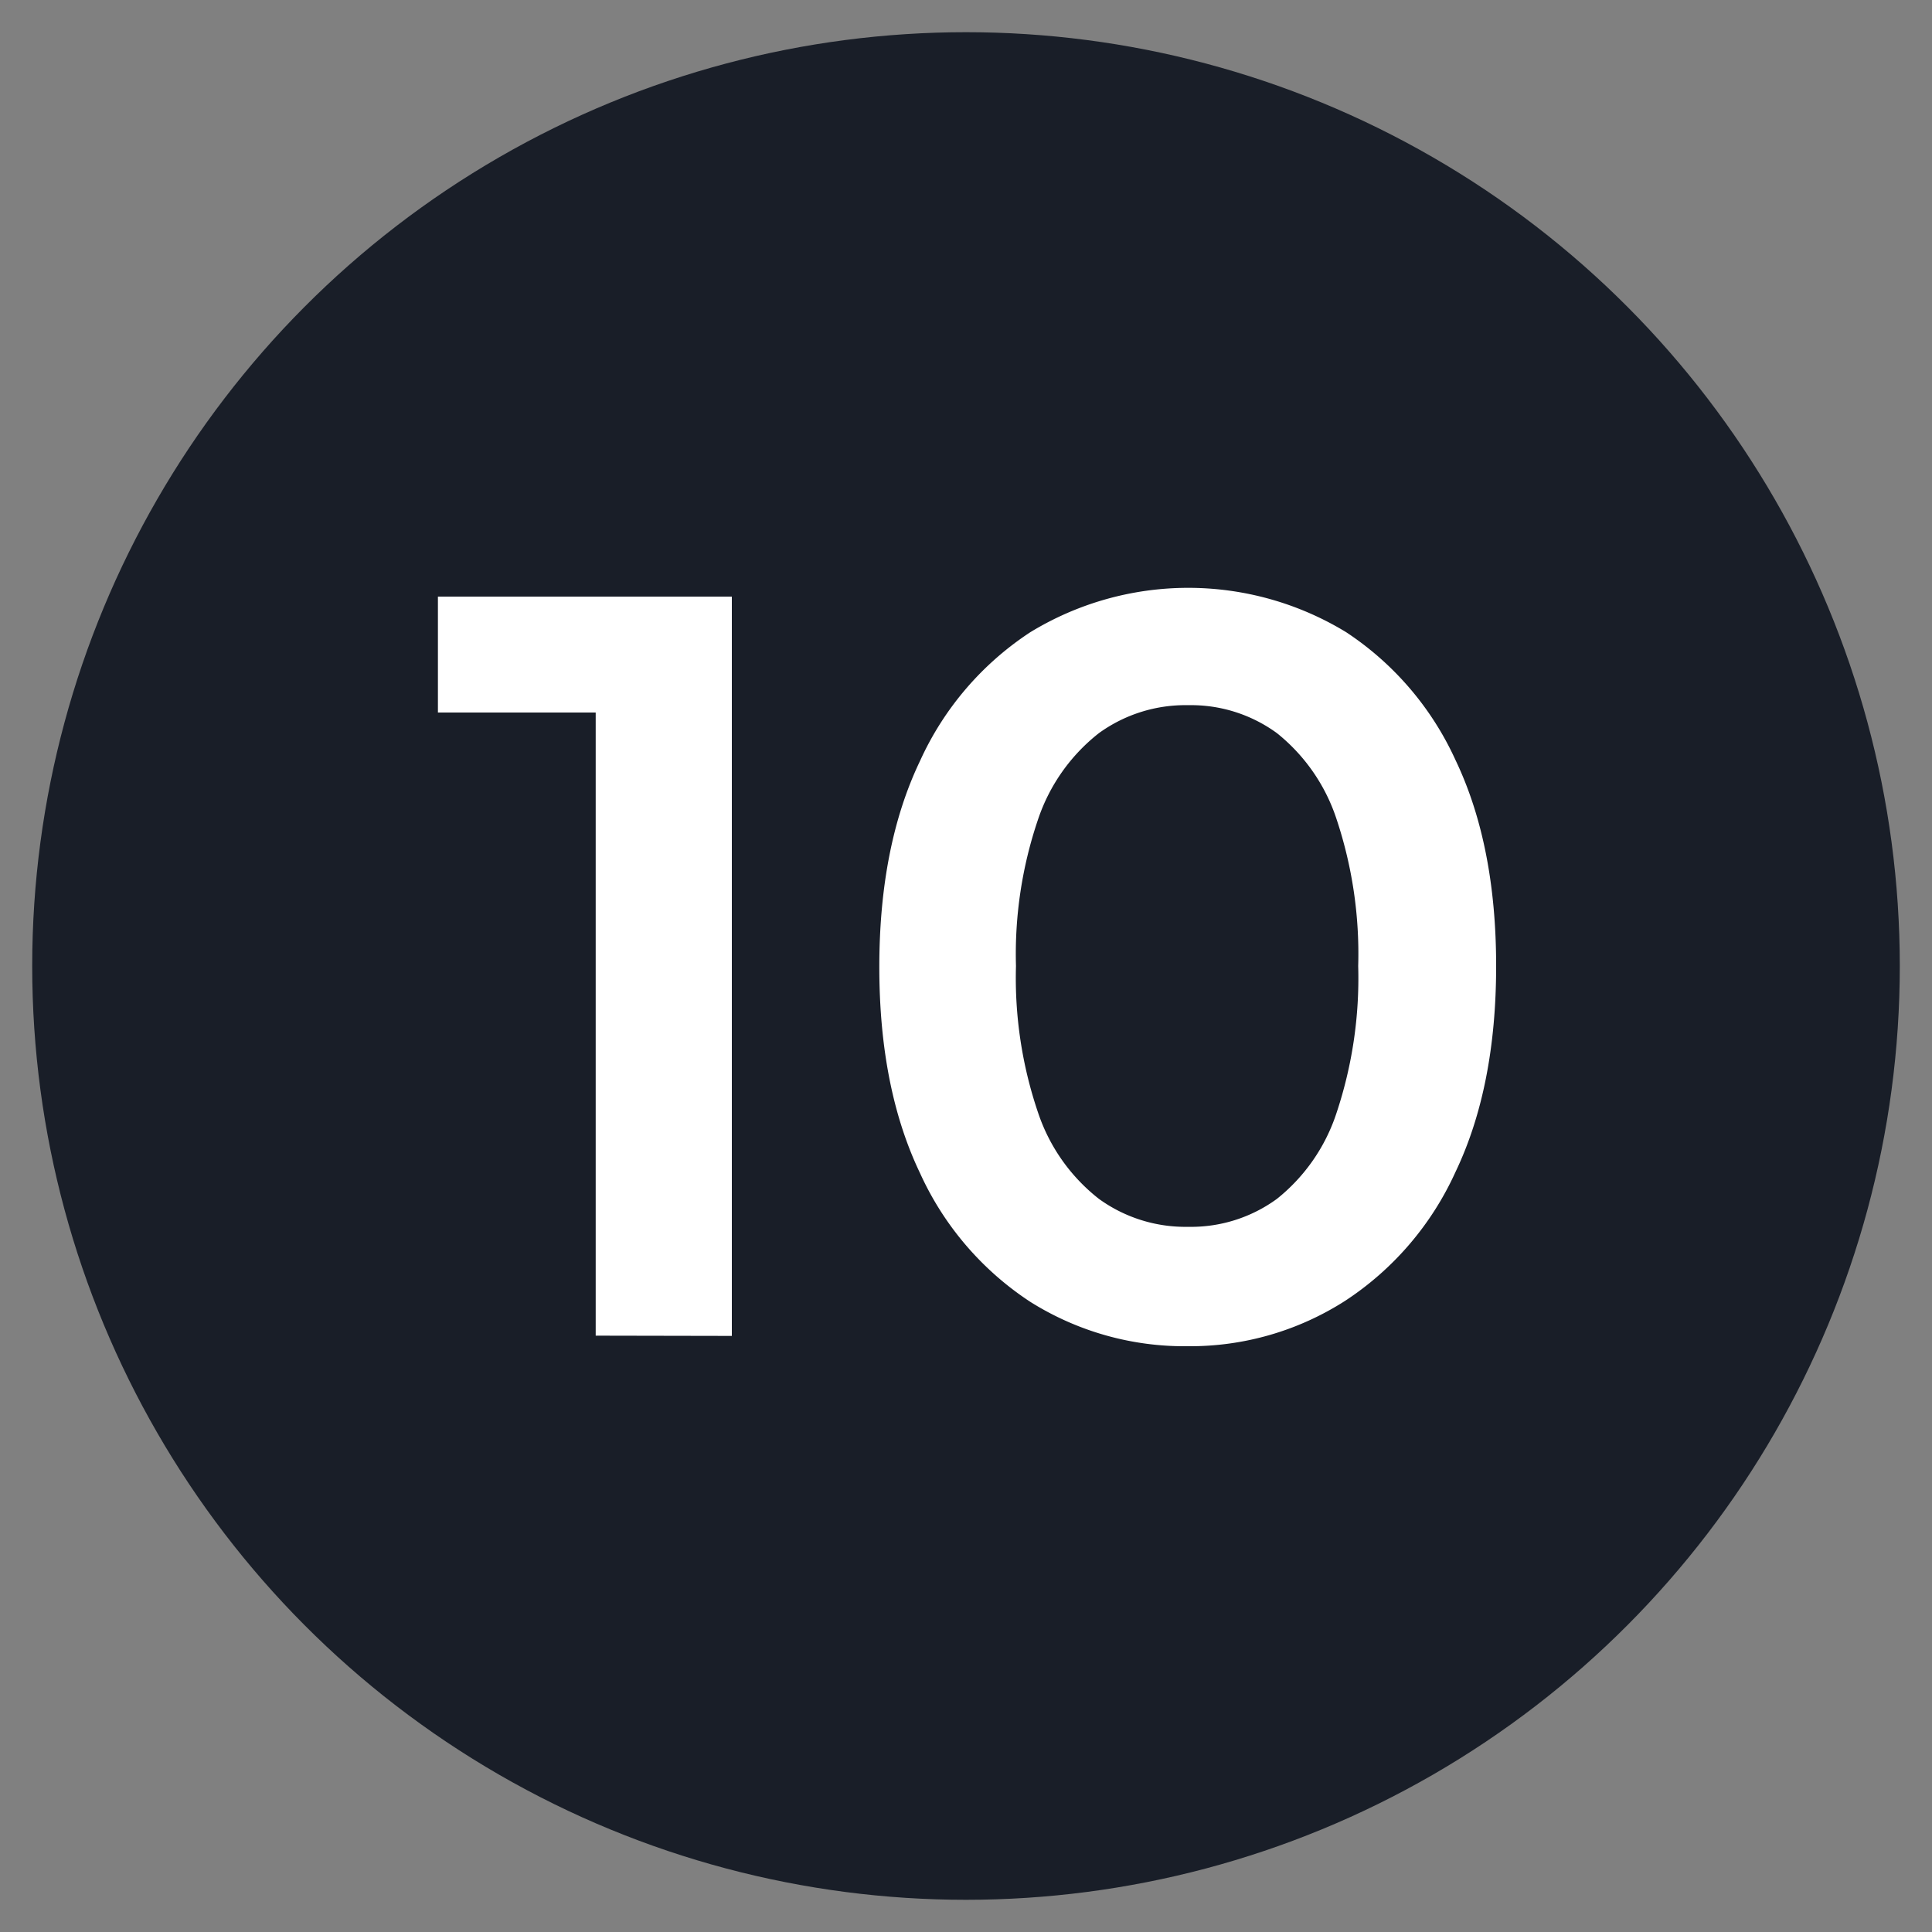
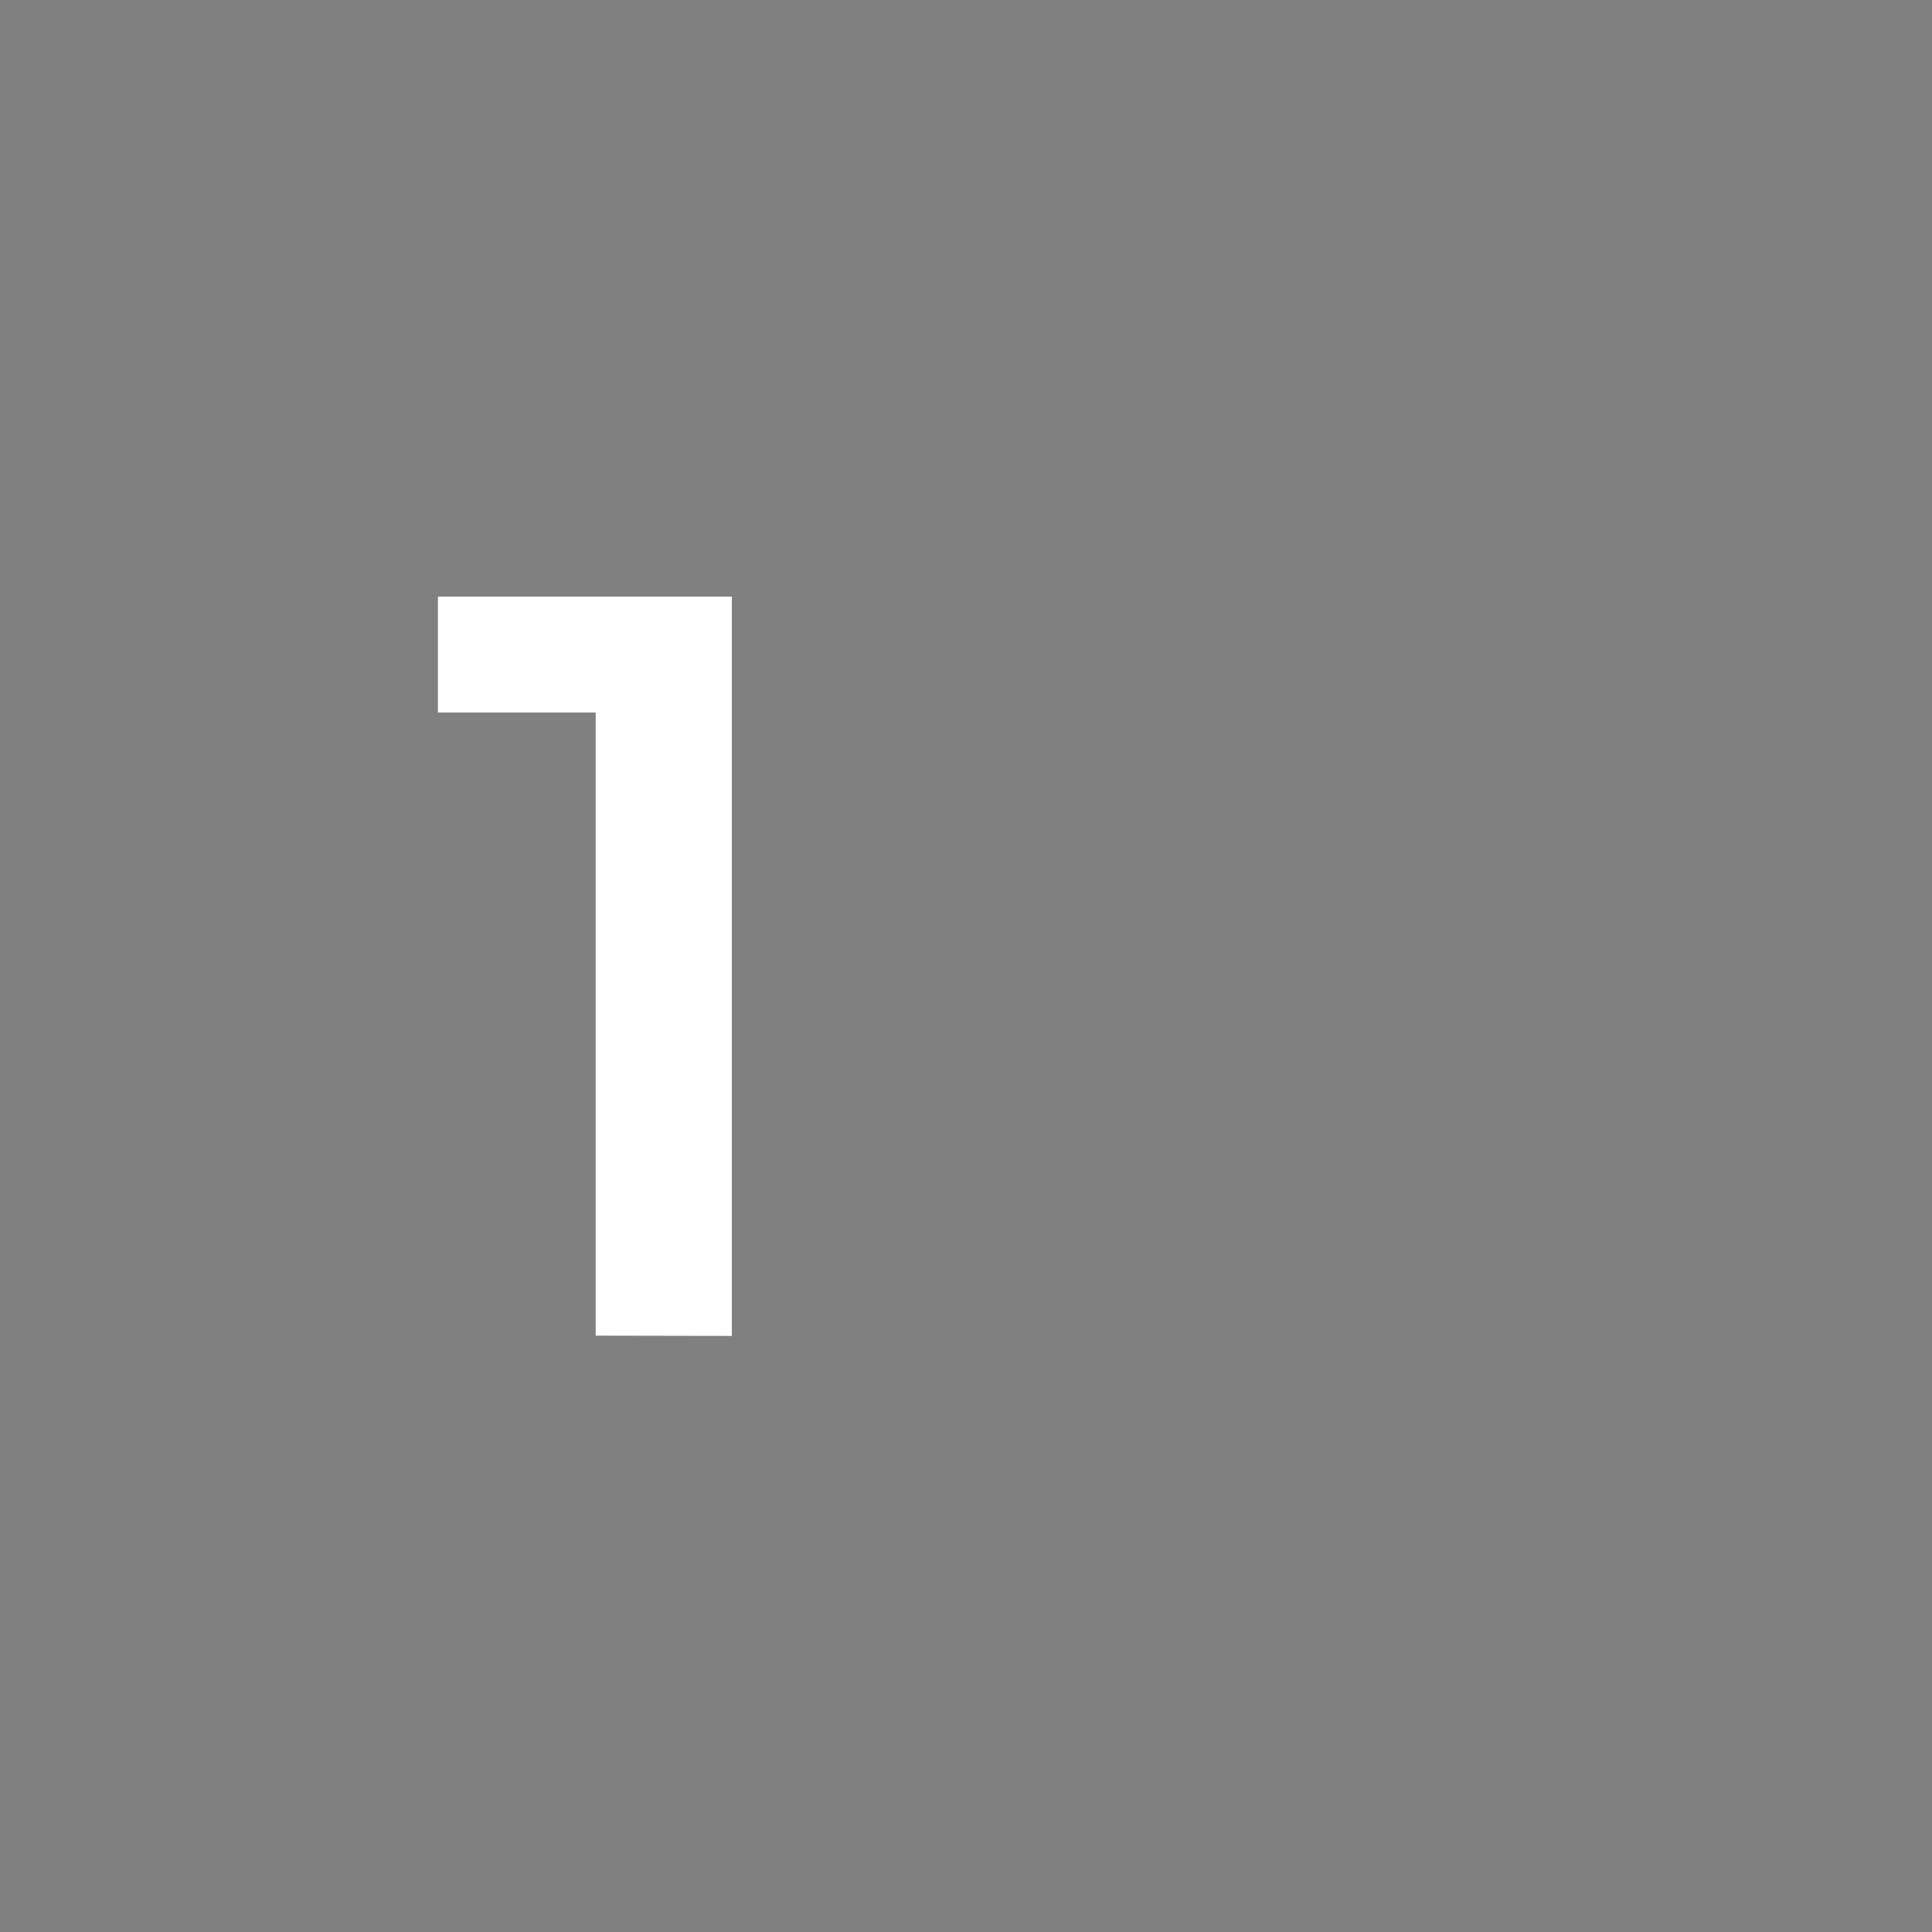
<svg xmlns="http://www.w3.org/2000/svg" viewBox="0 0 150 150">
  <rect x="0" y="0" width="150" height="150" fill="#808080" stroke="none" />
  <defs>
    <style>
      .cls-1 {
        fill: #191e28;
      }

      .cls-2 {
        fill: #fff;
      }
    </style>
  </defs>
  <g id="Layer_1" data-name="Layer 1">
-     <circle class="cls-1" cx="75" cy="75" r="72.5" />
    <g>
      <path class="cls-2" d="M46.25,103.7V50.4l4.5,4.92H34v-9H56.82v57.4Z" />
-       <path class="cls-2" d="M92.25,104.52A22.48,22.48,0,0,1,80,101.08a23.6,23.6,0,0,1-8.57-10q-3.16-6.6-3.16-16t3.16-16a23.6,23.6,0,0,1,8.57-10,23.55,23.55,0,0,1,24.51,0A23.6,23.6,0,0,1,113,59q3.16,6.6,3.16,16T113,91a23.6,23.6,0,0,1-8.57,10A22.29,22.29,0,0,1,92.25,104.52Zm0-9.27a11.31,11.31,0,0,0,6.89-2.17,14.17,14.17,0,0,0,4.63-6.68A33.05,33.05,0,0,0,105.45,75a33.05,33.05,0,0,0-1.68-11.4,14.22,14.22,0,0,0-4.63-6.68,11.31,11.31,0,0,0-6.89-2.17,11.45,11.45,0,0,0-6.93,2.17A14.27,14.27,0,0,0,80.6,63.6,32.5,32.5,0,0,0,78.88,75,32.5,32.5,0,0,0,80.6,86.4a14.22,14.22,0,0,0,4.72,6.68A11.45,11.45,0,0,0,92.25,95.25Z" />
    </g>
  </g>
</svg>